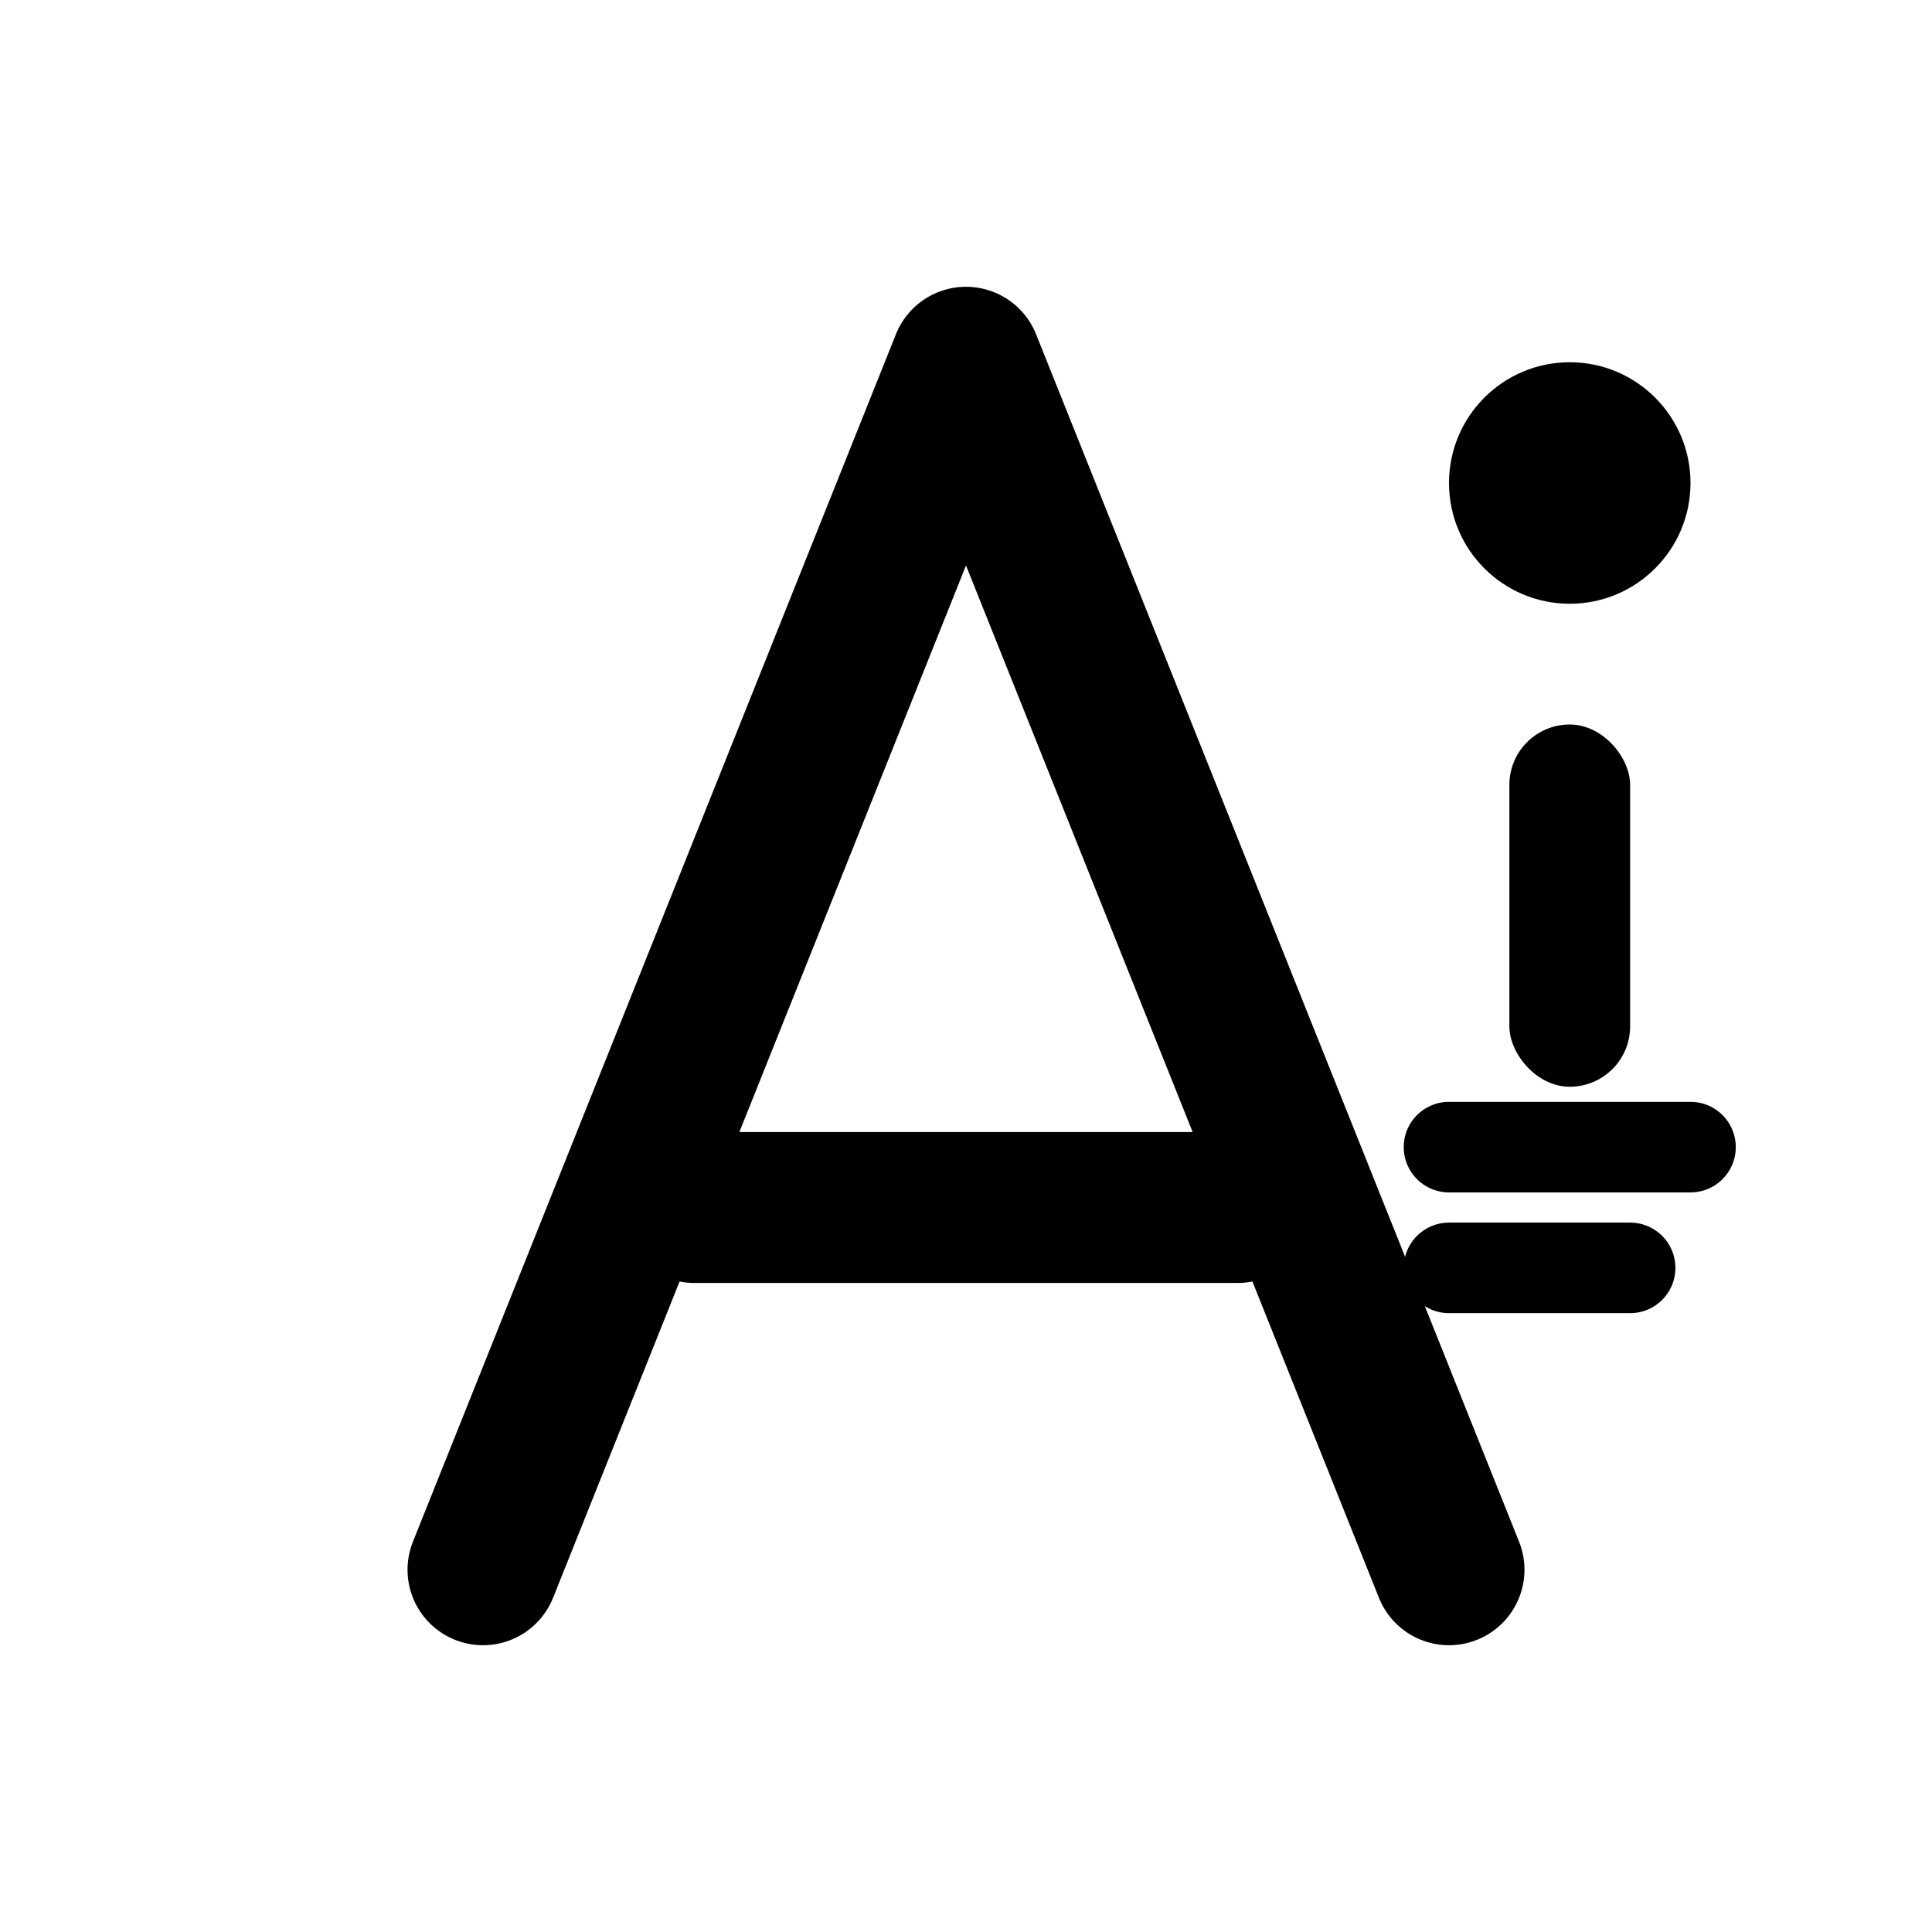
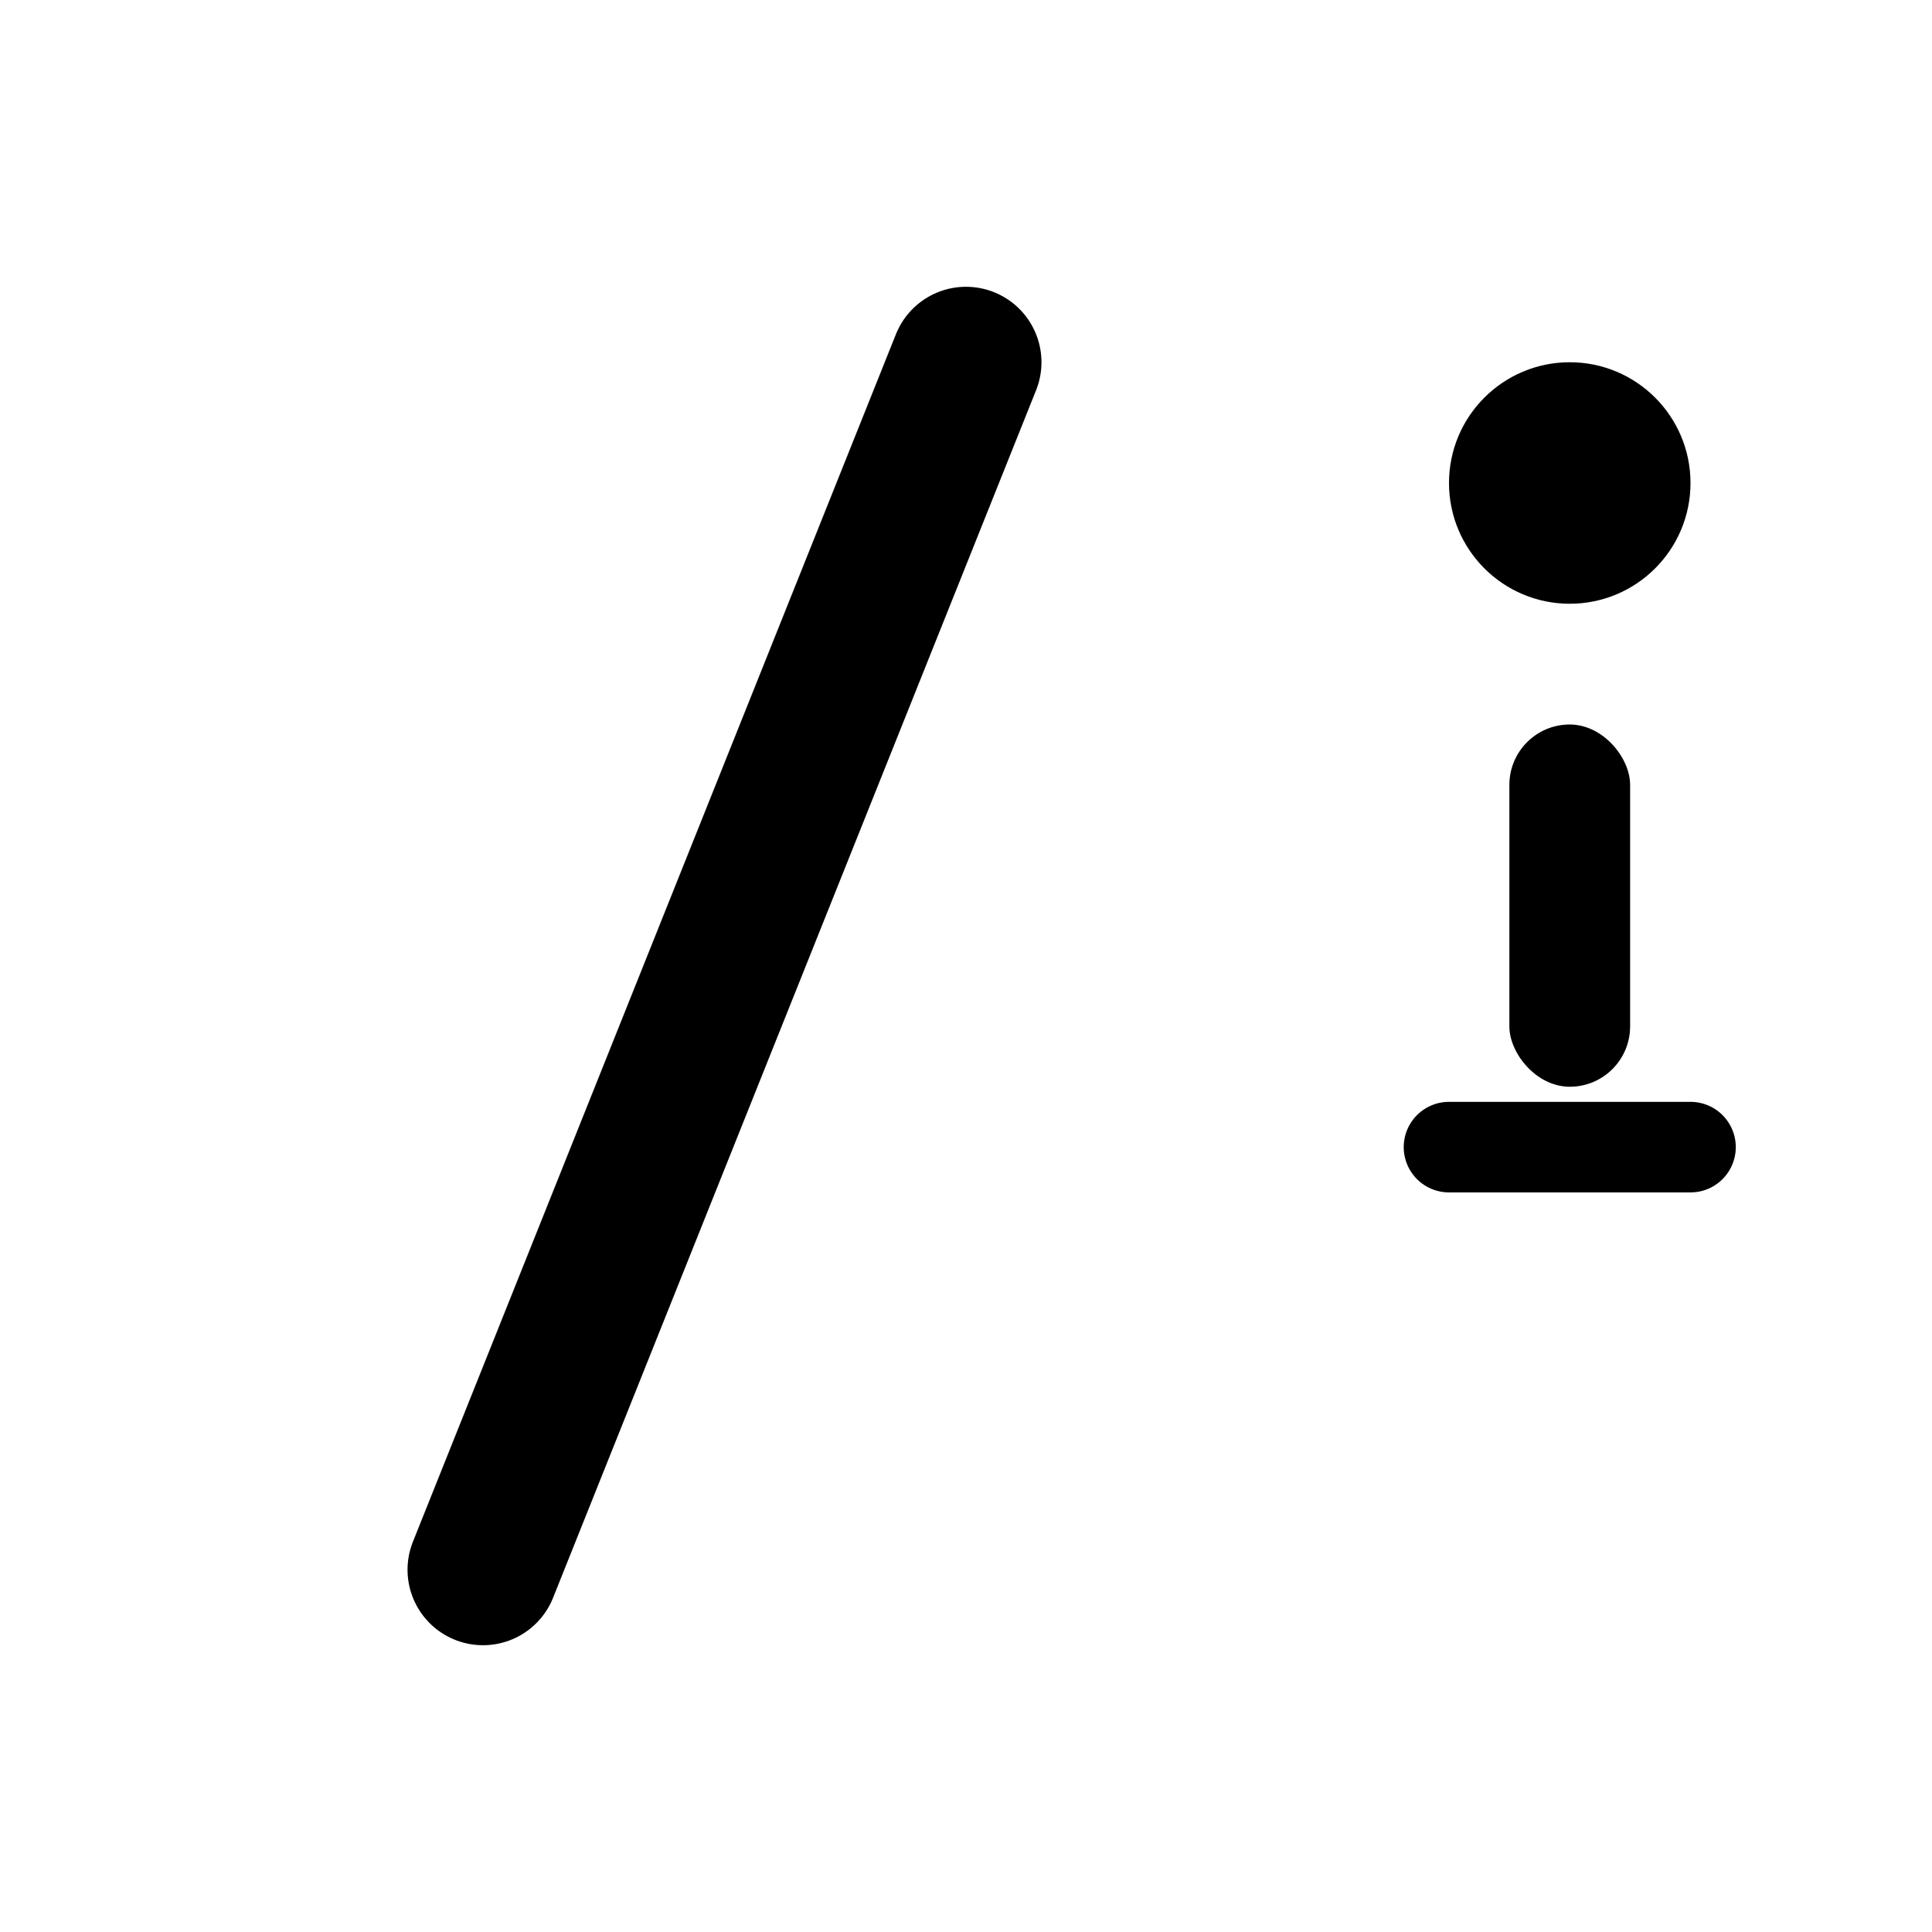
<svg xmlns="http://www.w3.org/2000/svg" width="32" height="32" viewBox="0 0 32 32" fill="none">
  <rect width="32" height="32" fill="white" />
-   <path d="M8 26L16 6L24 26" stroke="black" stroke-width="2.5" stroke-linecap="round" stroke-linejoin="round" fill="none" />
-   <path d="M11.5 20H20.5" stroke="black" stroke-width="2.5" stroke-linecap="round" />
+   <path d="M8 26L16 6" stroke="black" stroke-width="2.5" stroke-linecap="round" stroke-linejoin="round" fill="none" />
  <circle cx="26" cy="8" r="2" fill="black" />
  <rect x="25" y="12" width="2" height="6" fill="black" rx="1" />
  <path d="M24 19H28" stroke="black" stroke-width="1.5" stroke-linecap="round" />
-   <path d="M24 21H27" stroke="black" stroke-width="1.5" stroke-linecap="round" />
</svg>